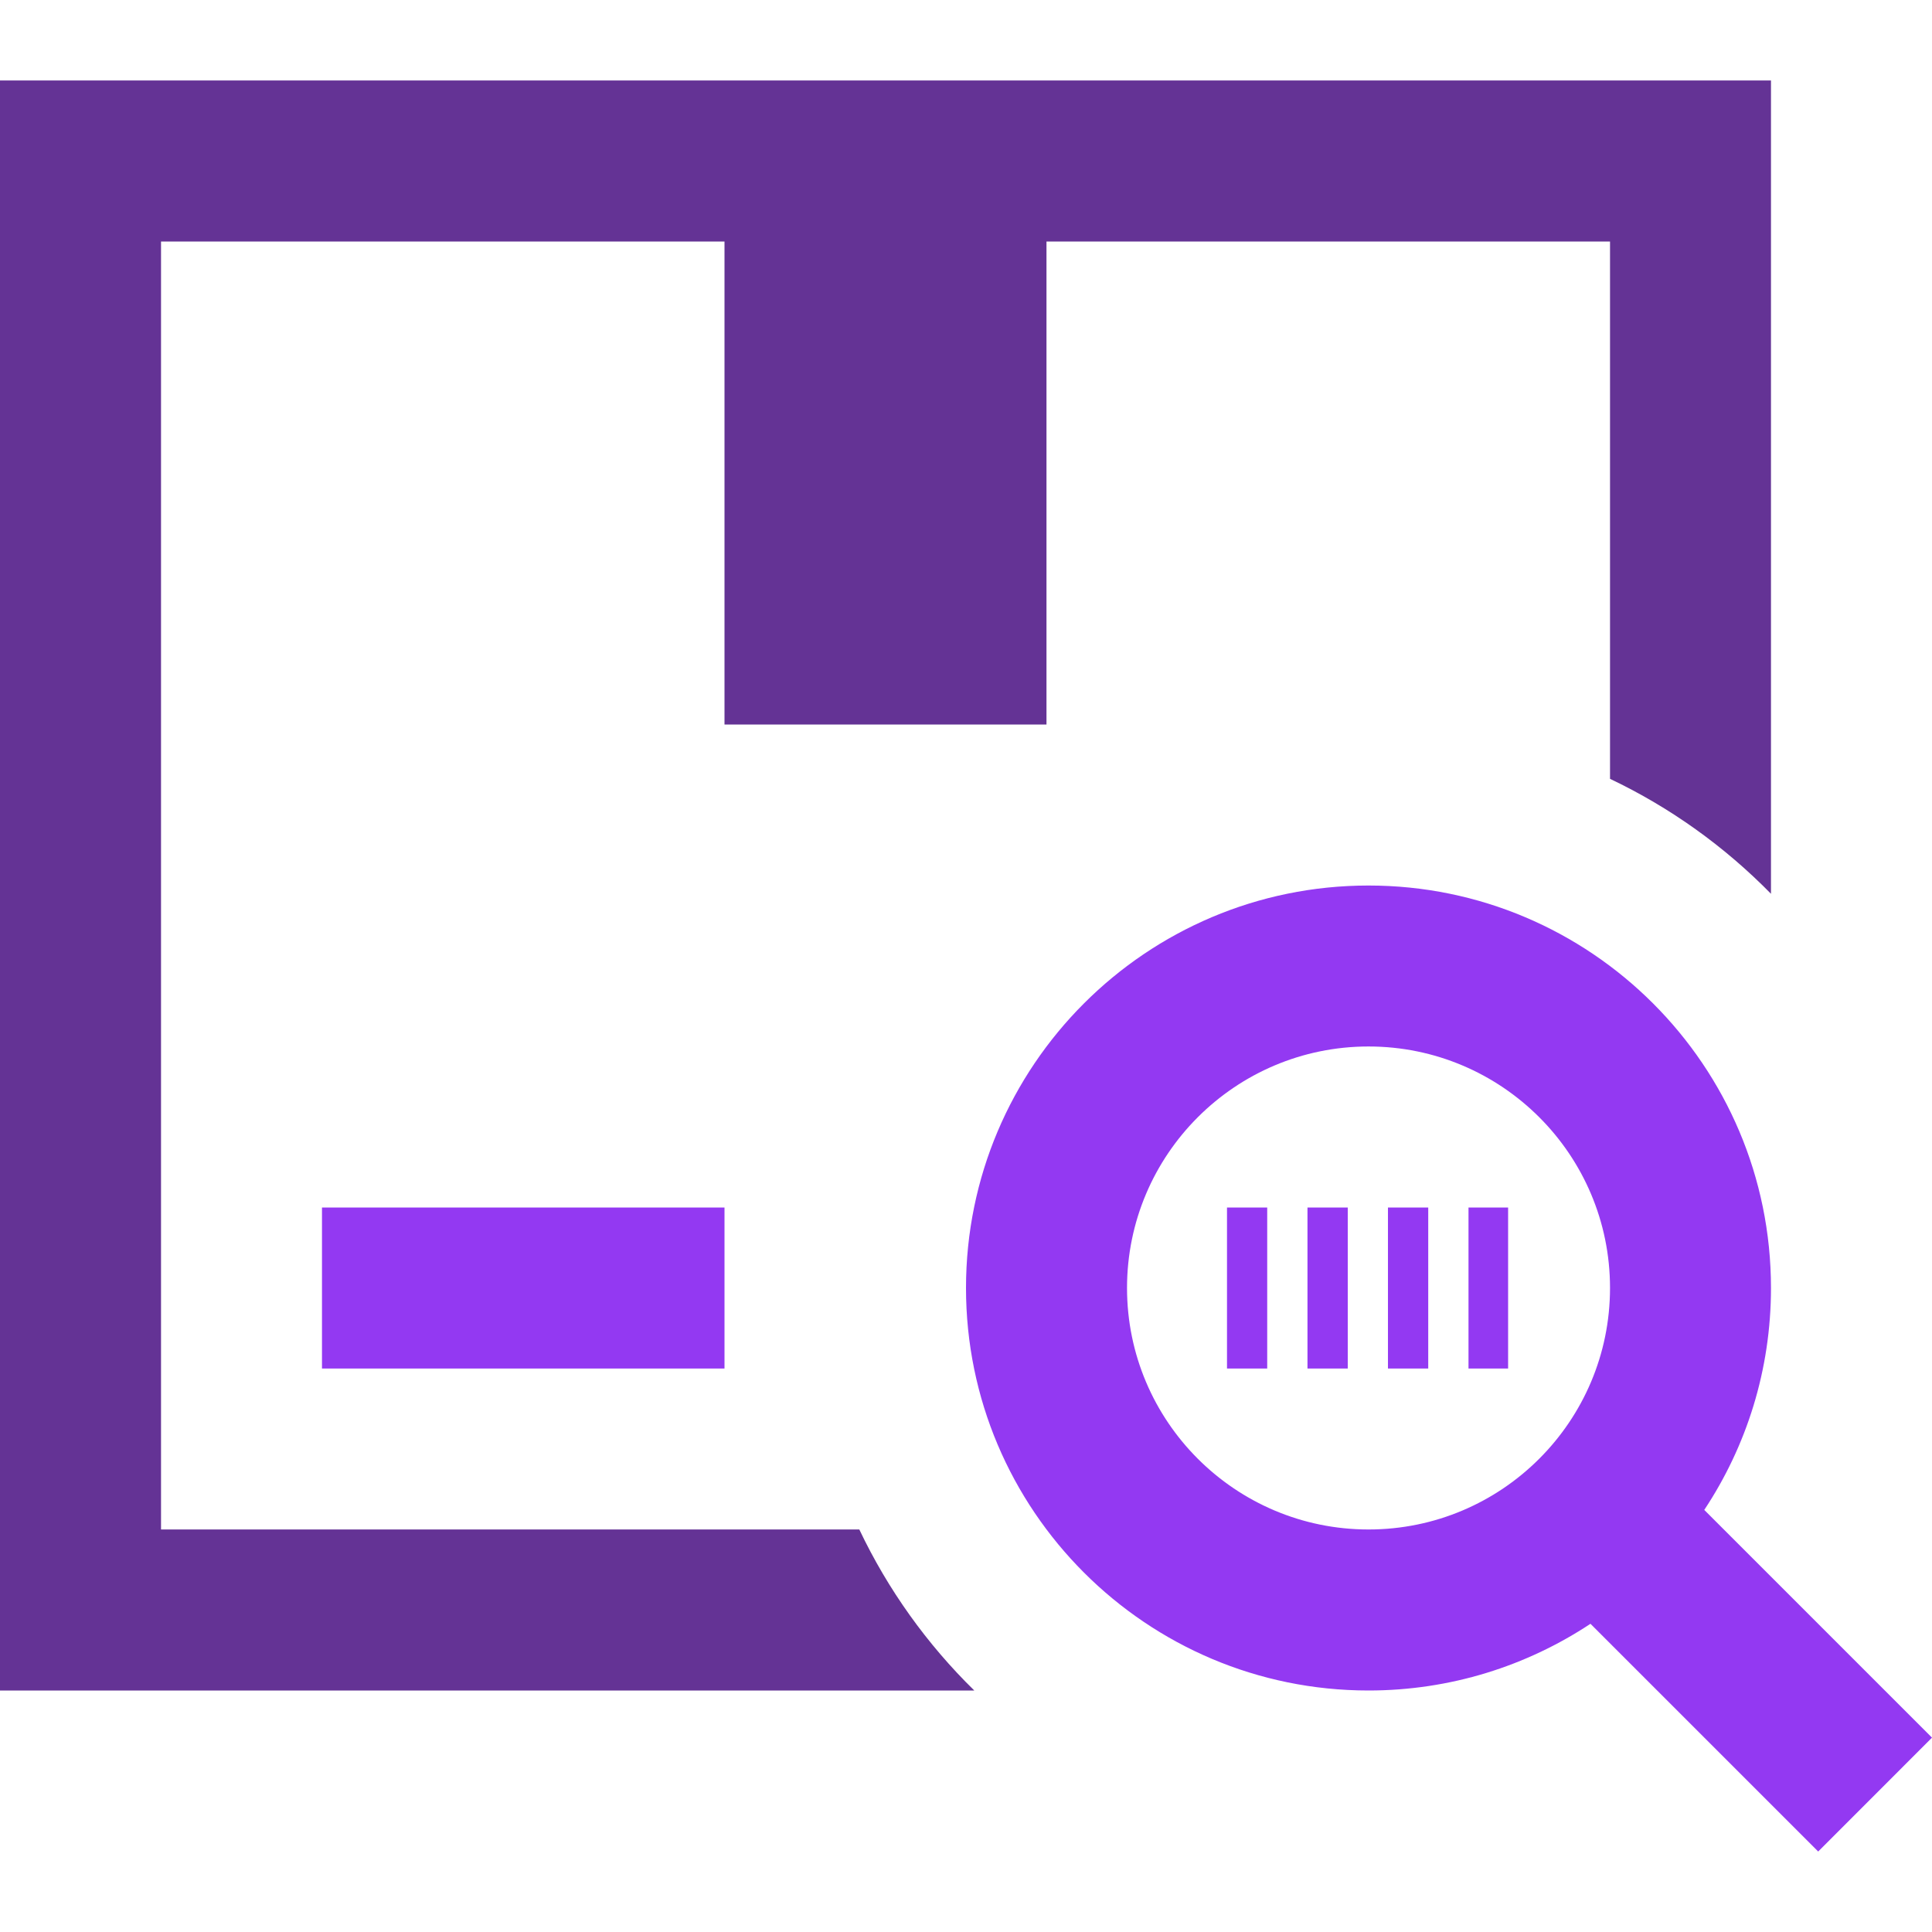
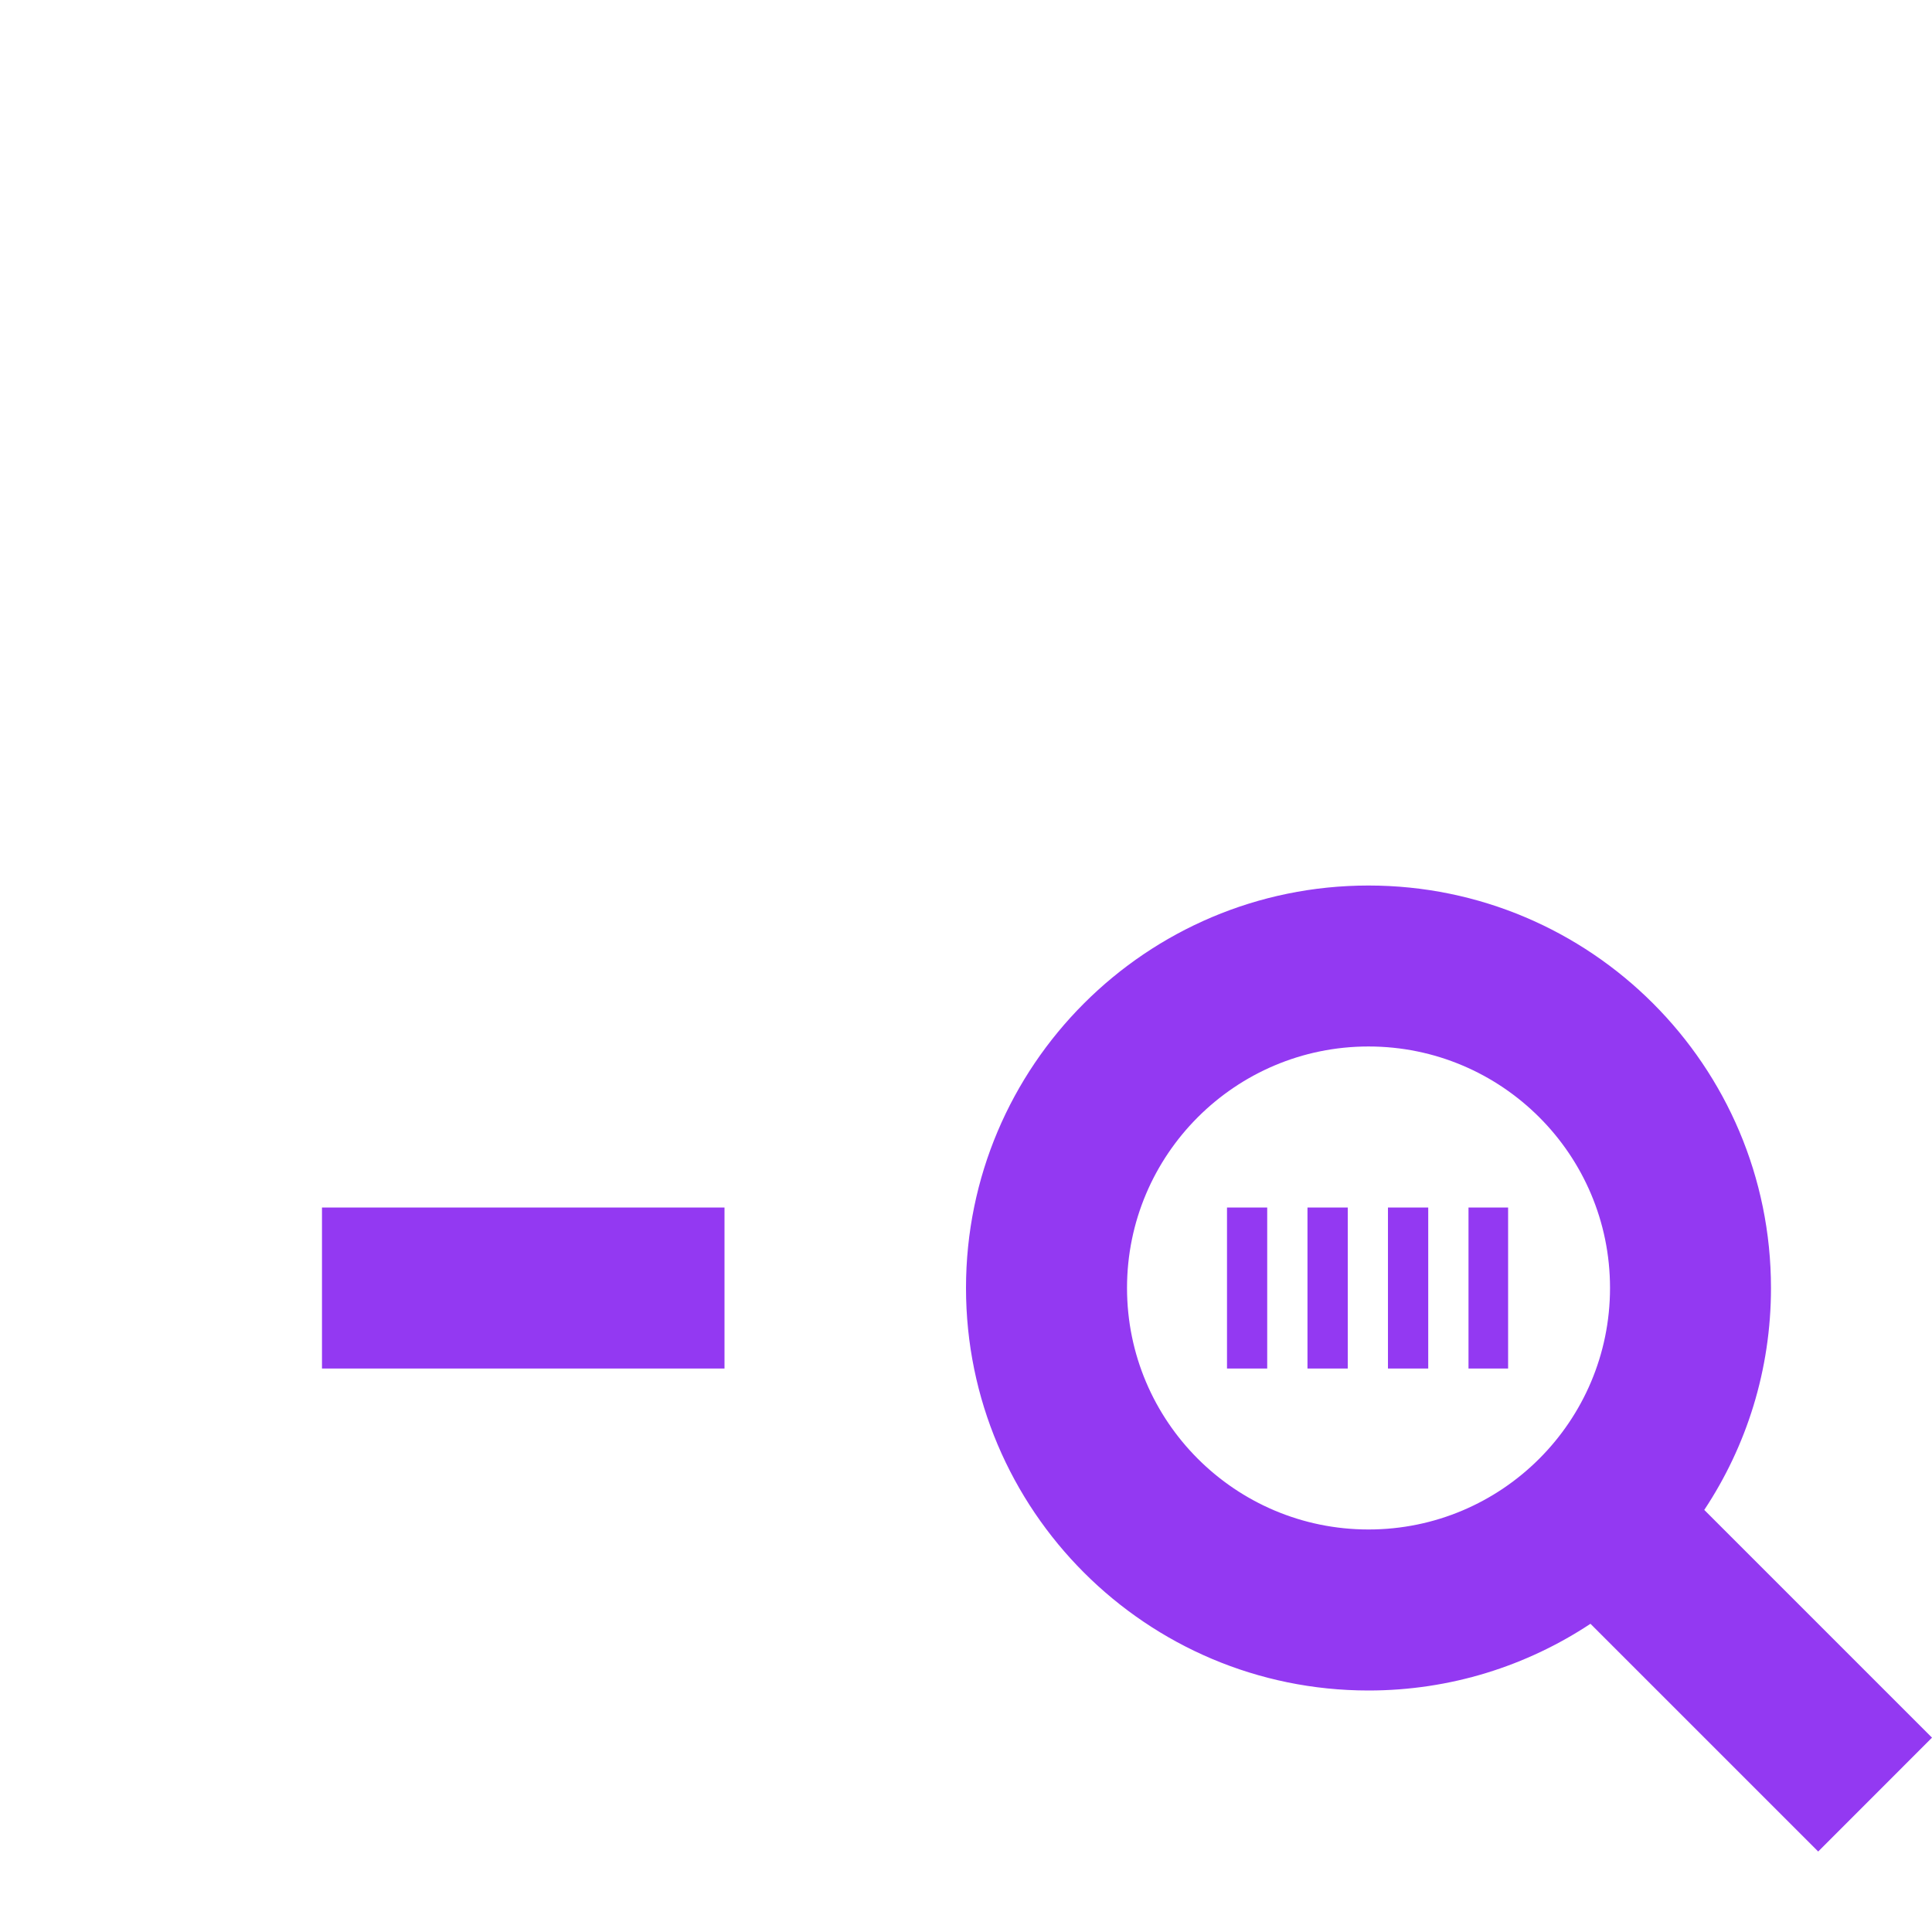
<svg xmlns="http://www.w3.org/2000/svg" width="32" height="32" viewBox="0 0 32 32" fill="none">
-   <path fill-rule="evenodd" clip-rule="evenodd" d="M16.137 28H0V1.333H29.333V14.804C28.568 14.023 27.667 13.375 26.667 12.9V4H17.333V12H12V4H2.667V25.333H14.233C14.708 26.333 15.356 27.235 16.137 28Z" fill="#643395" />
  <path fill-rule="evenodd" clip-rule="evenodd" d="M26.343 26.895C25.288 27.593 24.024 28 22.667 28C18.987 28 16 25.013 16 21.333C16 17.653 18.987 14.667 22.667 14.667C26.347 14.667 29.333 17.653 29.333 21.333C29.333 22.691 28.927 23.955 28.228 25.009L32 28.781L30.115 30.667L26.343 26.895ZM22.667 17.333C24.875 17.333 26.667 19.125 26.667 21.333C26.667 23.541 24.875 25.333 22.667 25.333C20.459 25.333 18.667 23.541 18.667 21.333C18.667 19.125 20.459 17.333 22.667 17.333ZM20.989 22.667H20.323V20H20.989V22.667ZM22.323 22.667H21.656V20H22.323V22.667ZM23.656 22.667H22.989V20H23.656V22.667ZM24.979 22.667H24.323V20H24.979V22.667ZM12 20V22.667H5.333V20H12Z" fill="#9339F2" />
</svg>